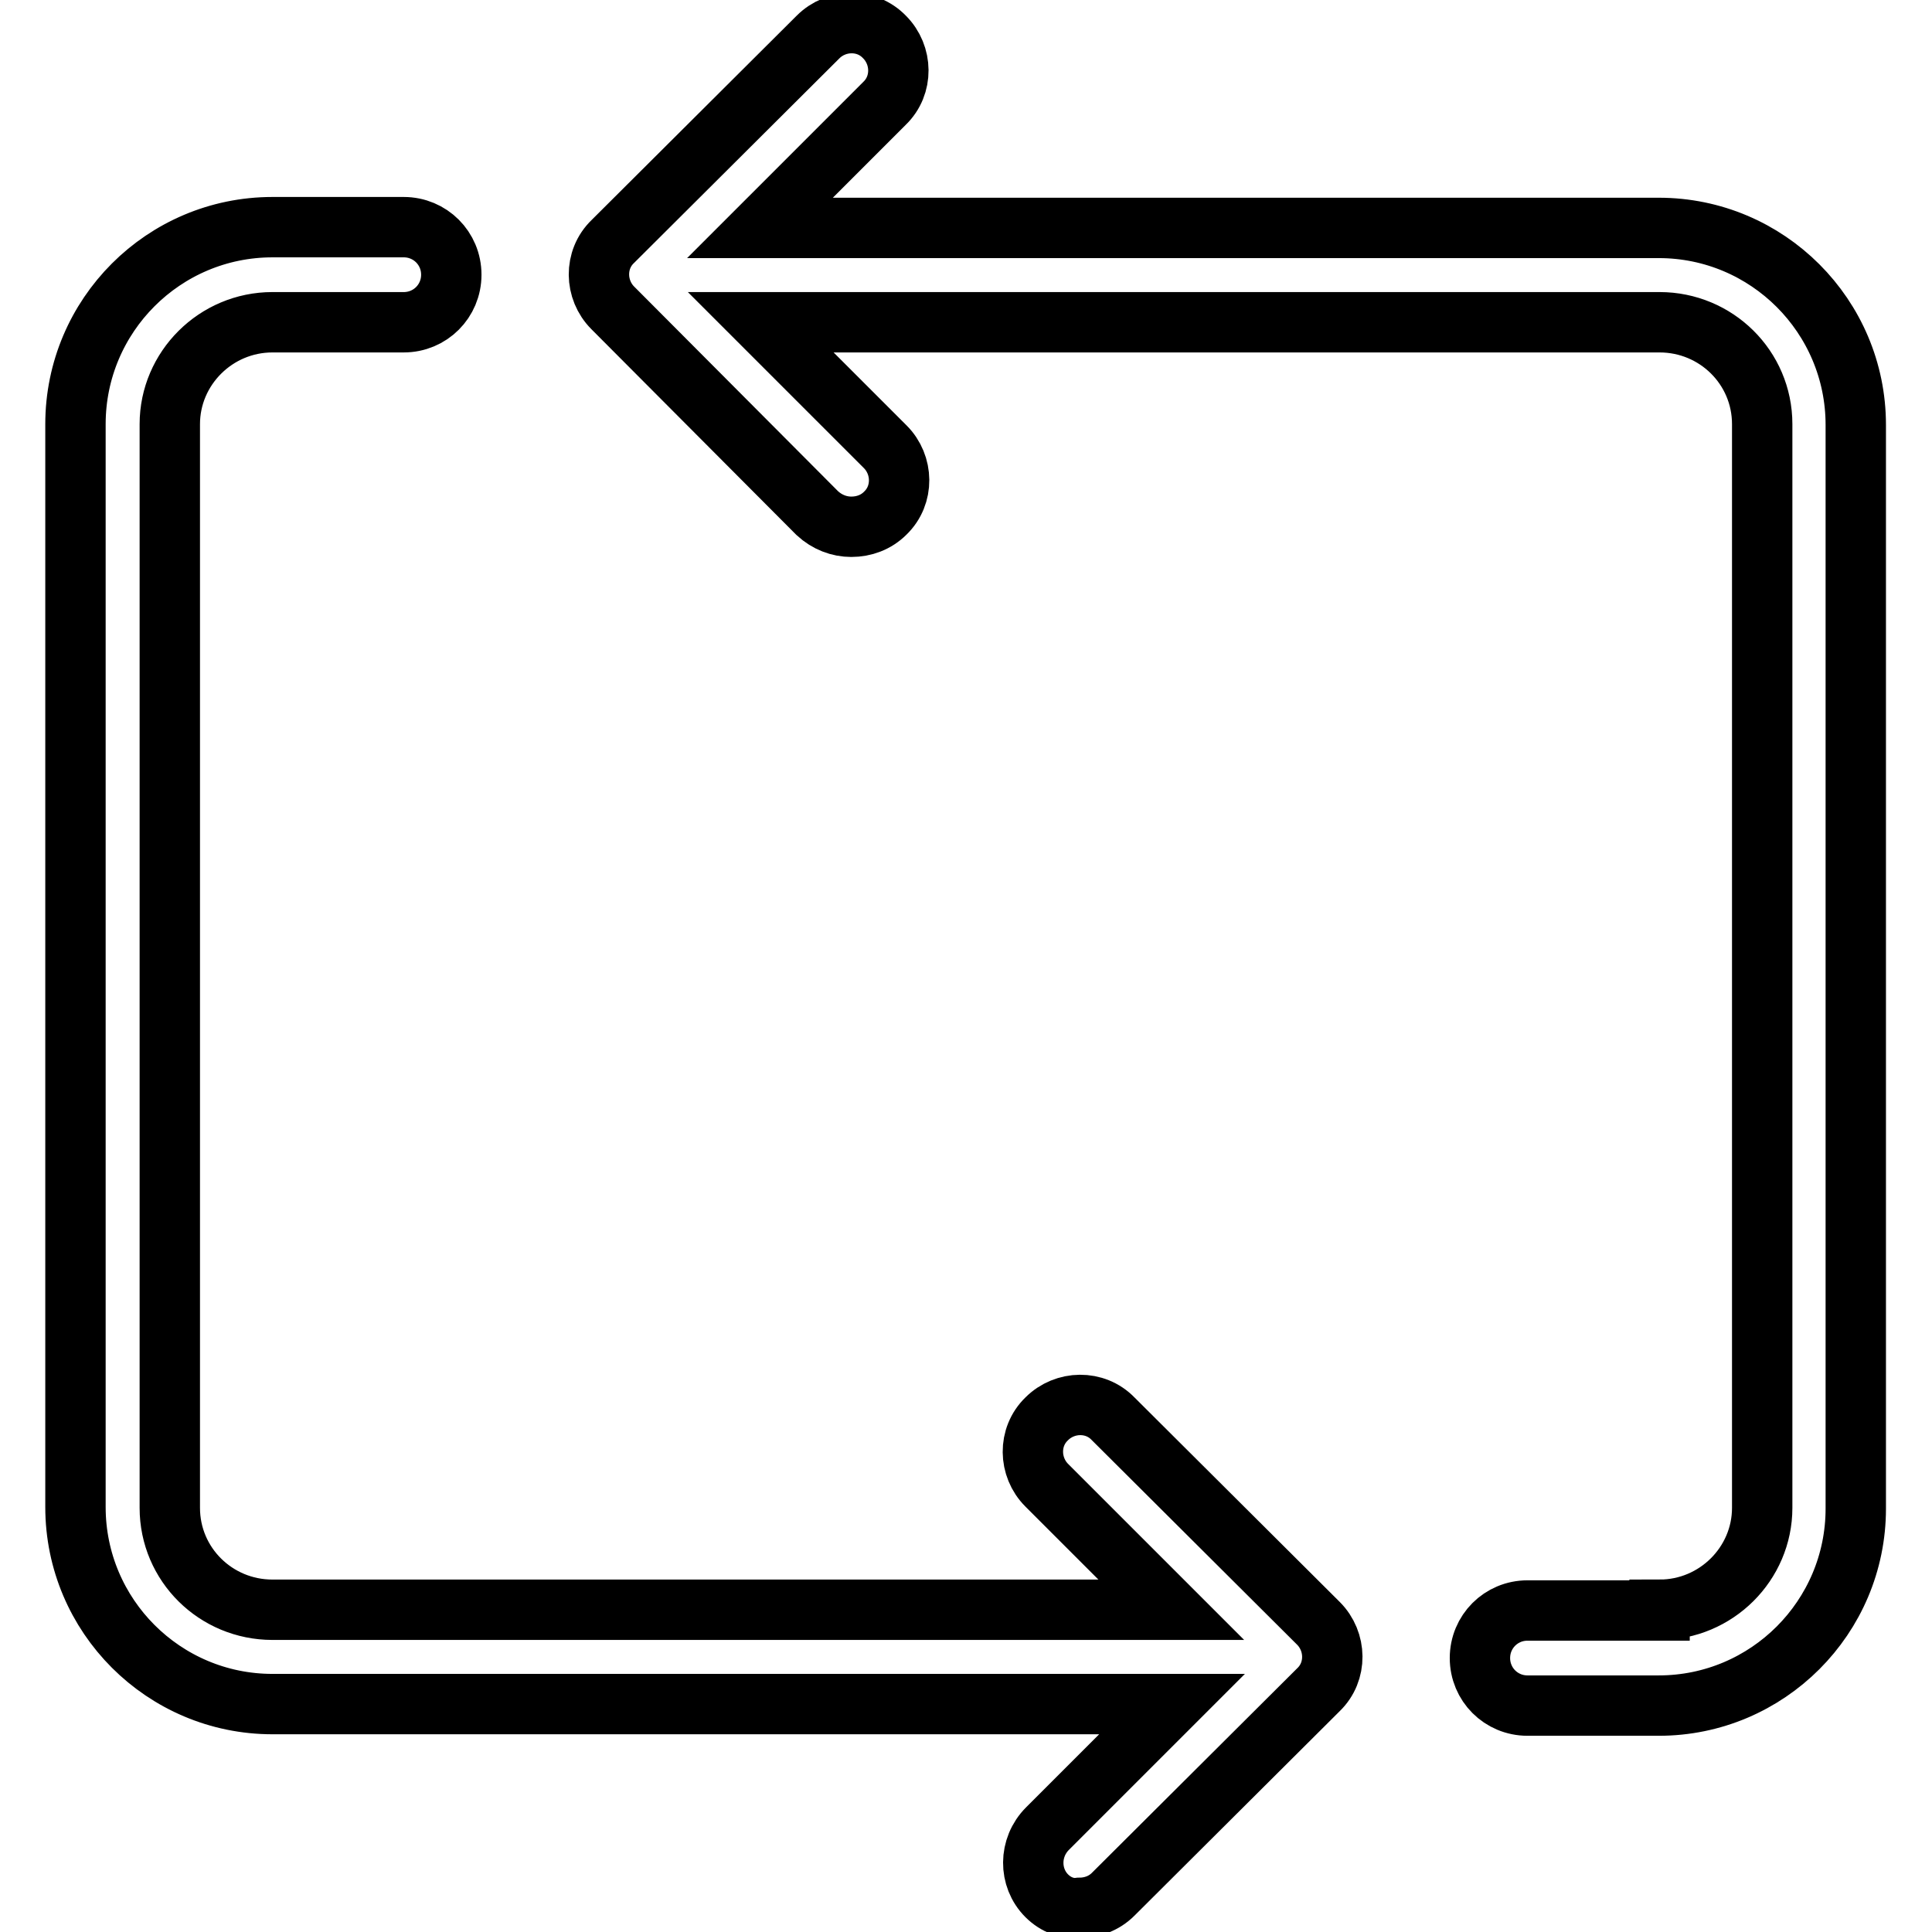
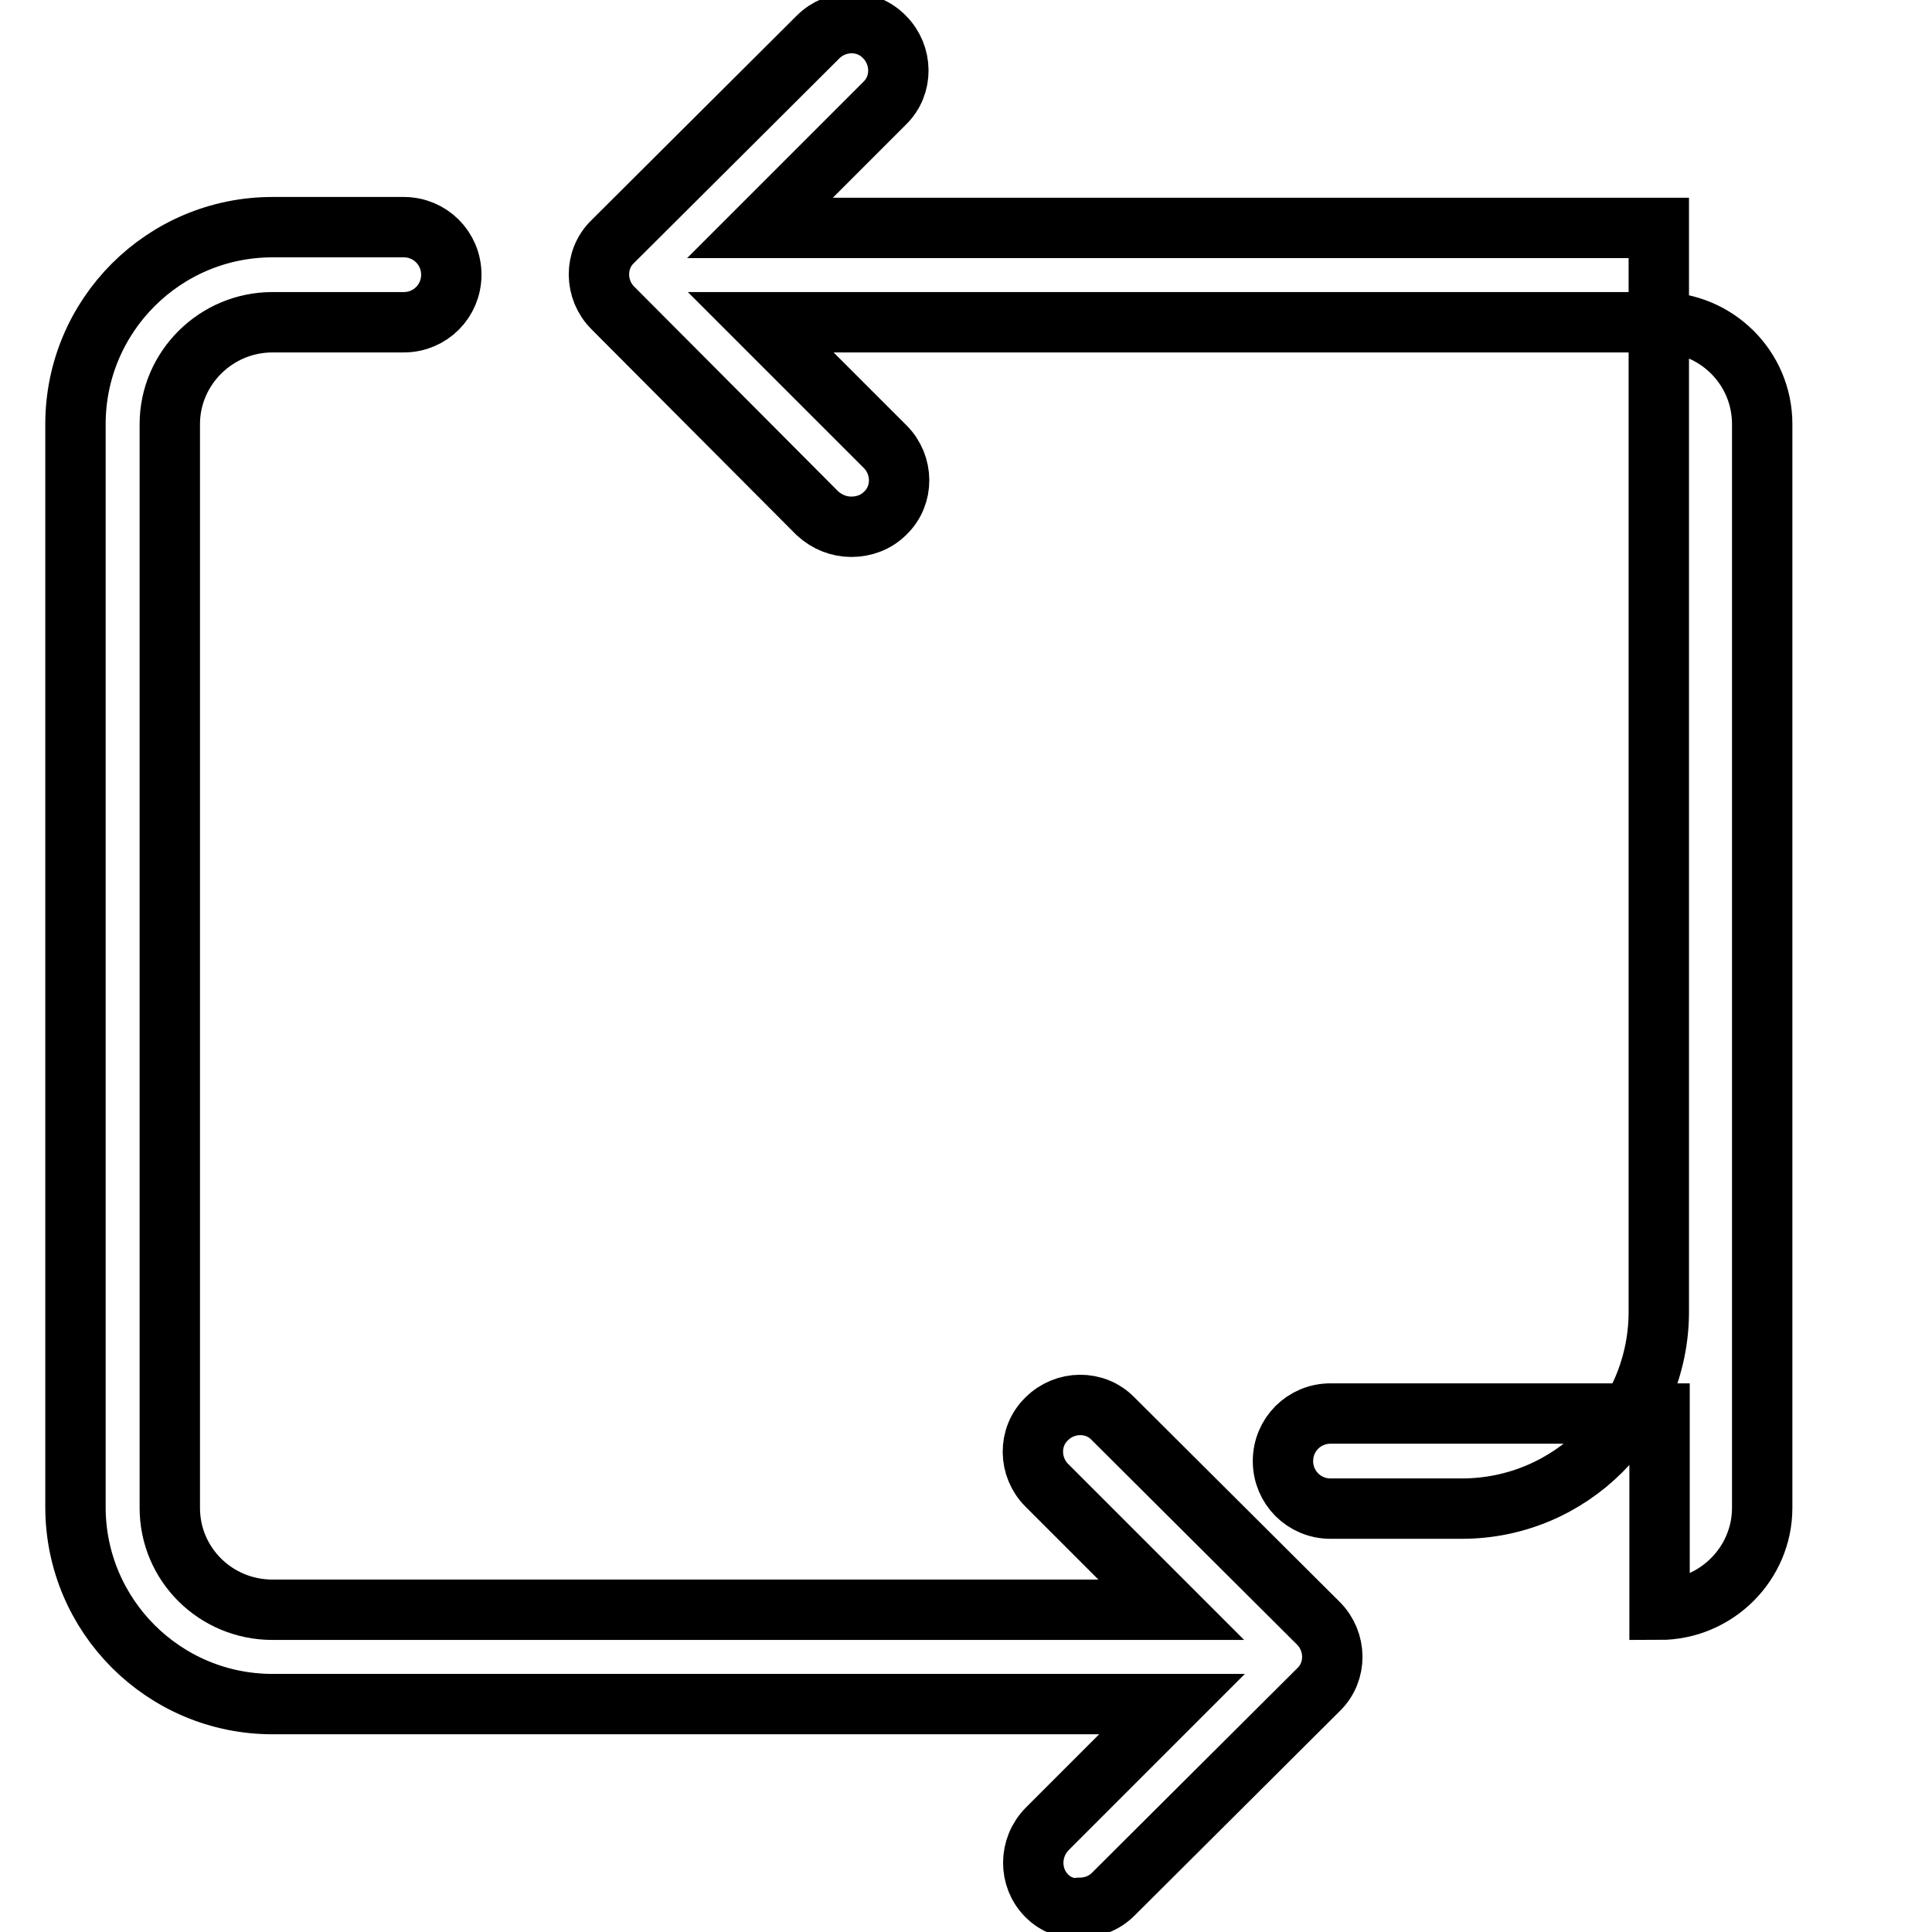
<svg xmlns="http://www.w3.org/2000/svg" version="1.1" x="0px" y="0px" viewBox="0 0 256 256" enable-background="new 0 0 256 256" xml:space="preserve">
  <g>
-     <path stroke-width="8" fill-opacity="0" stroke="#000000" d="M219.9,213.3c7.5,0,13.6-6.1,13.6-13.5V56.2c0-7.5-6.1-13.5-13.6-13.5H100.8l16.5,16.5 c2.4,2.4,2.5,6.4,0,8.8c0,0,0,0,0,0c-1.2,1.2-2.8,1.8-4.5,1.8c-1.6,0-3.2-0.6-4.5-1.8L81.2,40.8c-2.4-2.4-2.5-6.4,0-8.8 c0,0,0,0,0,0l27.2-27.1c2.4-2.4,6.4-2.5,8.8,0c0,0,0,0,0,0c2.4,2.4,2.5,6.4,0,8.8c0,0,0,0,0,0l-16.5,16.5h119.1 c14.4,0,26.1,11.7,26.1,26.1v143.6c0,14.4-11.7,26.1-26.1,26.1h-17.4c-3.5,0-6.3-2.8-6.3-6.3c0,0,0,0,0,0c0-3.5,2.8-6.3,6.3-6.3 c0,0,0,0,0,0H219.9L219.9,213.3z M138.7,251.2c-2.4-2.4-2.4-6.4,0.1-8.9l16.5-16.5H36.1c-14.4,0-26.1-11.7-26.1-26.1V56.2 c0-14.4,11.7-26.1,26.1-26.1h17.4c3.5,0,6.3,2.8,6.3,6.3c0,0,0,0,0,0c0,3.5-2.8,6.3-6.3,6.3c0,0,0,0,0,0H36.1 c-7.5,0-13.6,6.1-13.6,13.5v143.6c0,7.5,6.1,13.5,13.6,13.5h119.1l-16.5-16.5c-2.4-2.4-2.5-6.4,0-8.8c0,0,0,0,0,0 c2.4-2.4,6.4-2.5,8.8,0c0,0,0,0,0,0l27.2,27.1c2.4,2.4,2.5,6.4,0,8.8c0,0,0,0,0,0l-27.2,27.1c-1.2,1.2-2.8,1.8-4.5,1.8 C141.5,253,139.9,252.4,138.7,251.2L138.7,251.2z" />
+     <path stroke-width="8" fill-opacity="0" stroke="#000000" d="M219.9,213.3c7.5,0,13.6-6.1,13.6-13.5V56.2c0-7.5-6.1-13.5-13.6-13.5H100.8l16.5,16.5 c2.4,2.4,2.5,6.4,0,8.8c0,0,0,0,0,0c-1.2,1.2-2.8,1.8-4.5,1.8c-1.6,0-3.2-0.6-4.5-1.8L81.2,40.8c-2.4-2.4-2.5-6.4,0-8.8 c0,0,0,0,0,0l27.2-27.1c2.4-2.4,6.4-2.5,8.8,0c0,0,0,0,0,0c2.4,2.4,2.5,6.4,0,8.8c0,0,0,0,0,0l-16.5,16.5h119.1 v143.6c0,14.4-11.7,26.1-26.1,26.1h-17.4c-3.5,0-6.3-2.8-6.3-6.3c0,0,0,0,0,0c0-3.5,2.8-6.3,6.3-6.3 c0,0,0,0,0,0H219.9L219.9,213.3z M138.7,251.2c-2.4-2.4-2.4-6.4,0.1-8.9l16.5-16.5H36.1c-14.4,0-26.1-11.7-26.1-26.1V56.2 c0-14.4,11.7-26.1,26.1-26.1h17.4c3.5,0,6.3,2.8,6.3,6.3c0,0,0,0,0,0c0,3.5-2.8,6.3-6.3,6.3c0,0,0,0,0,0H36.1 c-7.5,0-13.6,6.1-13.6,13.5v143.6c0,7.5,6.1,13.5,13.6,13.5h119.1l-16.5-16.5c-2.4-2.4-2.5-6.4,0-8.8c0,0,0,0,0,0 c2.4-2.4,6.4-2.5,8.8,0c0,0,0,0,0,0l27.2,27.1c2.4,2.4,2.5,6.4,0,8.8c0,0,0,0,0,0l-27.2,27.1c-1.2,1.2-2.8,1.8-4.5,1.8 C141.5,253,139.9,252.4,138.7,251.2L138.7,251.2z" />
  </g>
</svg>